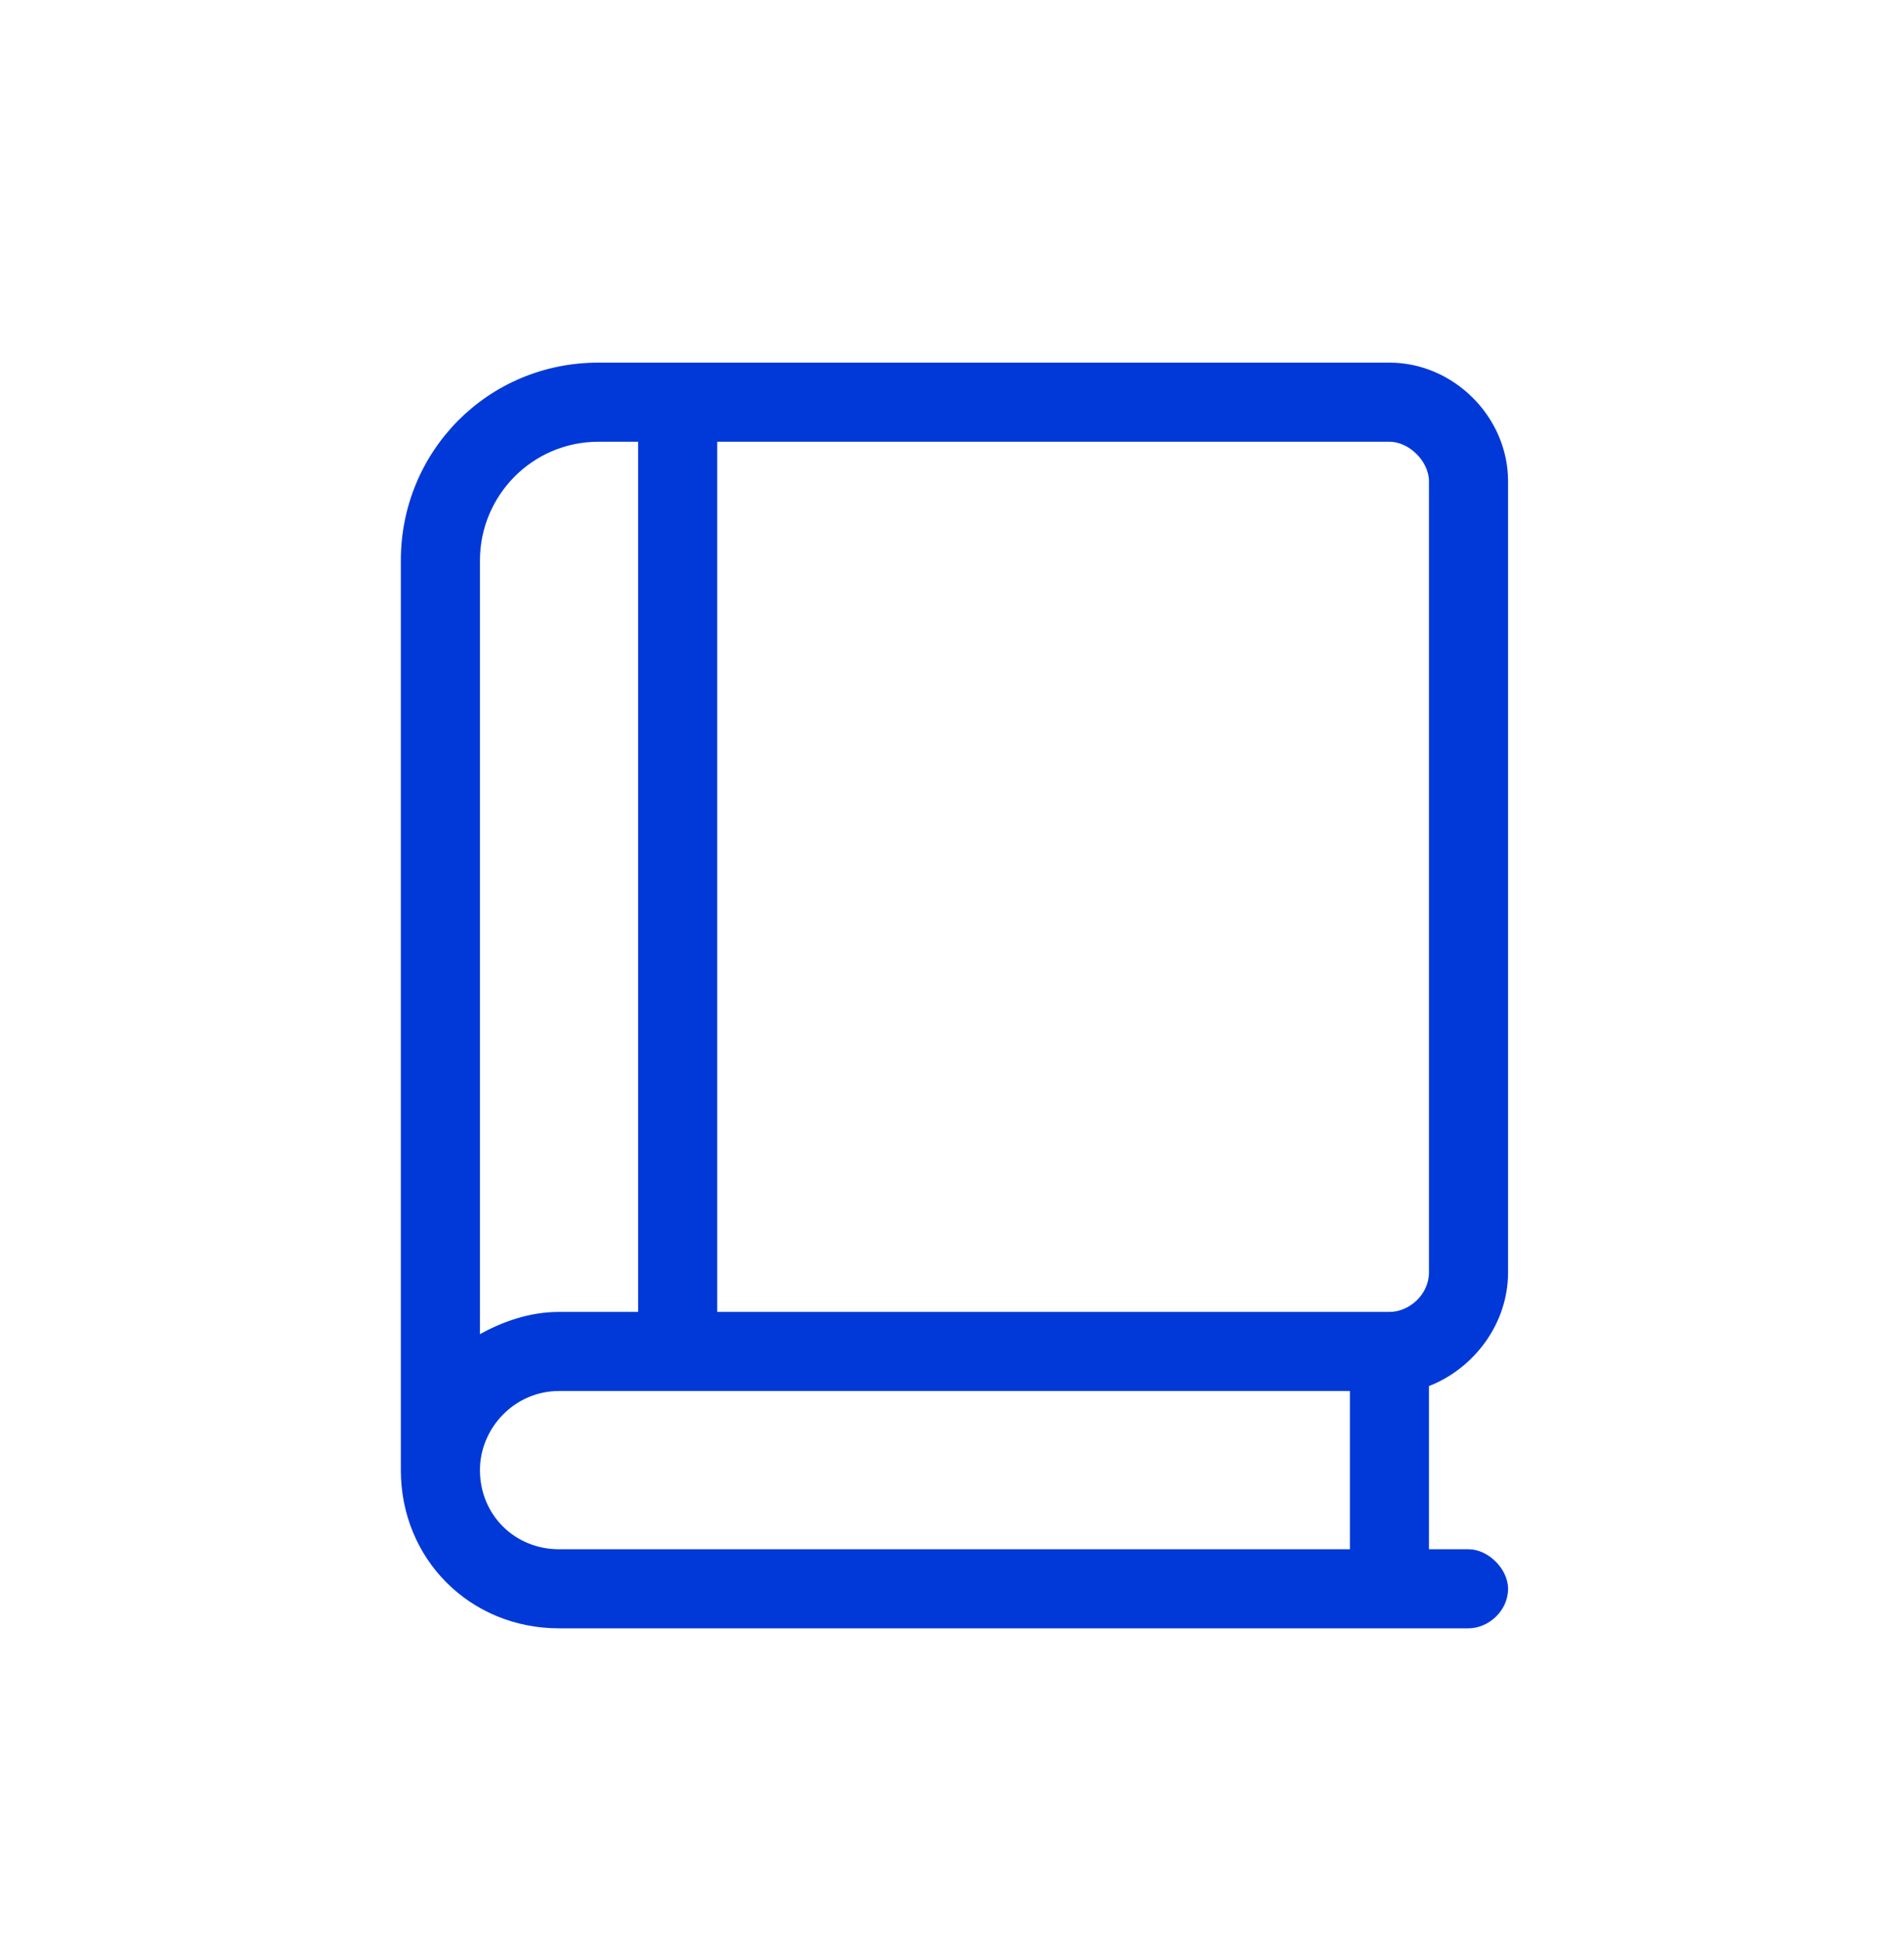
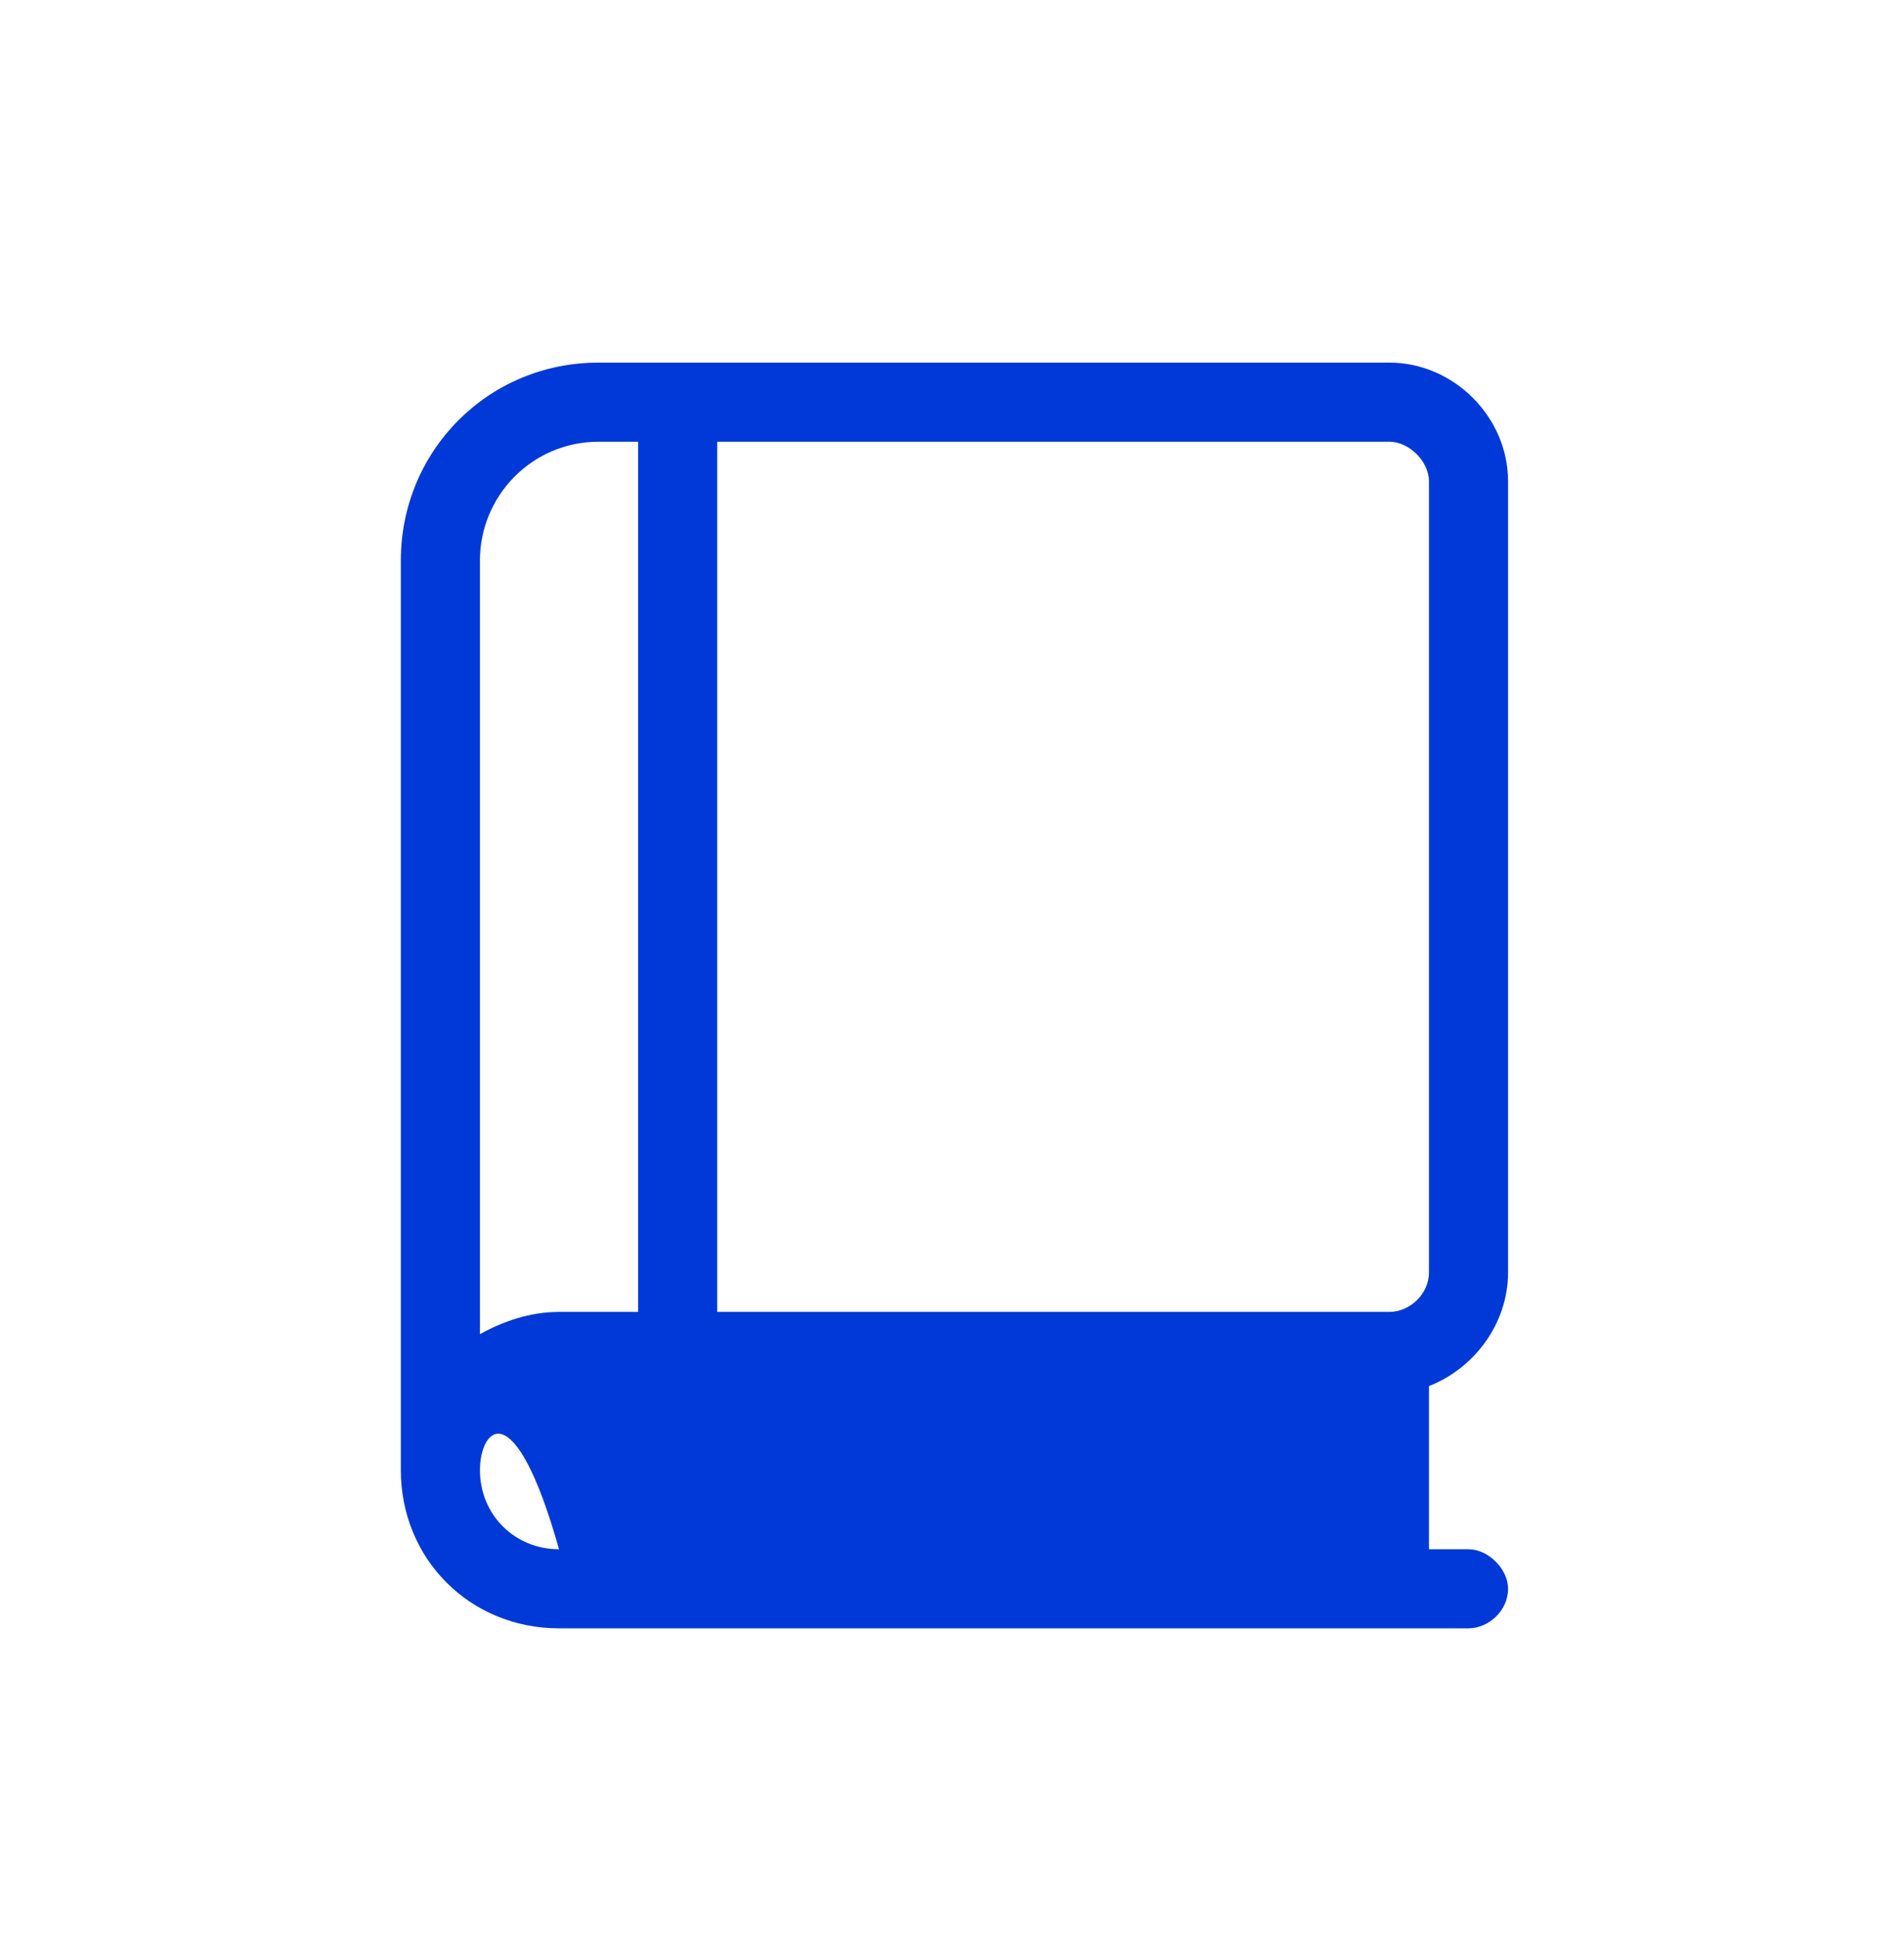
<svg xmlns="http://www.w3.org/2000/svg" width="57" height="58" viewBox="0 0 57 58" fill="none">
-   <path d="M45.147 38.081C45.147 39.635 44.111 40.967 42.779 41.484V46.368H43.963C44.555 46.368 45.147 46.96 45.147 47.551C45.147 48.217 44.555 48.735 43.963 48.735H16.735C14.072 48.735 12 46.664 12 44V16.772C12 13.517 14.59 10.853 17.919 10.853H41.596C43.519 10.853 45.147 12.481 45.147 14.404V38.081ZM14.368 16.772V39.931C15.034 39.561 15.847 39.265 16.735 39.265H19.103V13.221H17.919C15.921 13.221 14.368 14.848 14.368 16.772ZM40.412 46.368V41.632H16.735C15.403 41.632 14.368 42.742 14.368 44C14.368 45.332 15.403 46.368 16.735 46.368H40.412ZM41.596 39.265C42.188 39.265 42.779 38.747 42.779 38.081V14.404C42.779 13.812 42.188 13.221 41.596 13.221H21.471V39.265H41.596Z" fill="#0039D8" />
+   <path d="M45.147 38.081C45.147 39.635 44.111 40.967 42.779 41.484V46.368H43.963C44.555 46.368 45.147 46.96 45.147 47.551C45.147 48.217 44.555 48.735 43.963 48.735H16.735C14.072 48.735 12 46.664 12 44V16.772C12 13.517 14.59 10.853 17.919 10.853H41.596C43.519 10.853 45.147 12.481 45.147 14.404V38.081ZM14.368 16.772V39.931C15.034 39.561 15.847 39.265 16.735 39.265H19.103V13.221H17.919C15.921 13.221 14.368 14.848 14.368 16.772ZM40.412 46.368H16.735C15.403 41.632 14.368 42.742 14.368 44C14.368 45.332 15.403 46.368 16.735 46.368H40.412ZM41.596 39.265C42.188 39.265 42.779 38.747 42.779 38.081V14.404C42.779 13.812 42.188 13.221 41.596 13.221H21.471V39.265H41.596Z" fill="#0039D8" />
</svg>